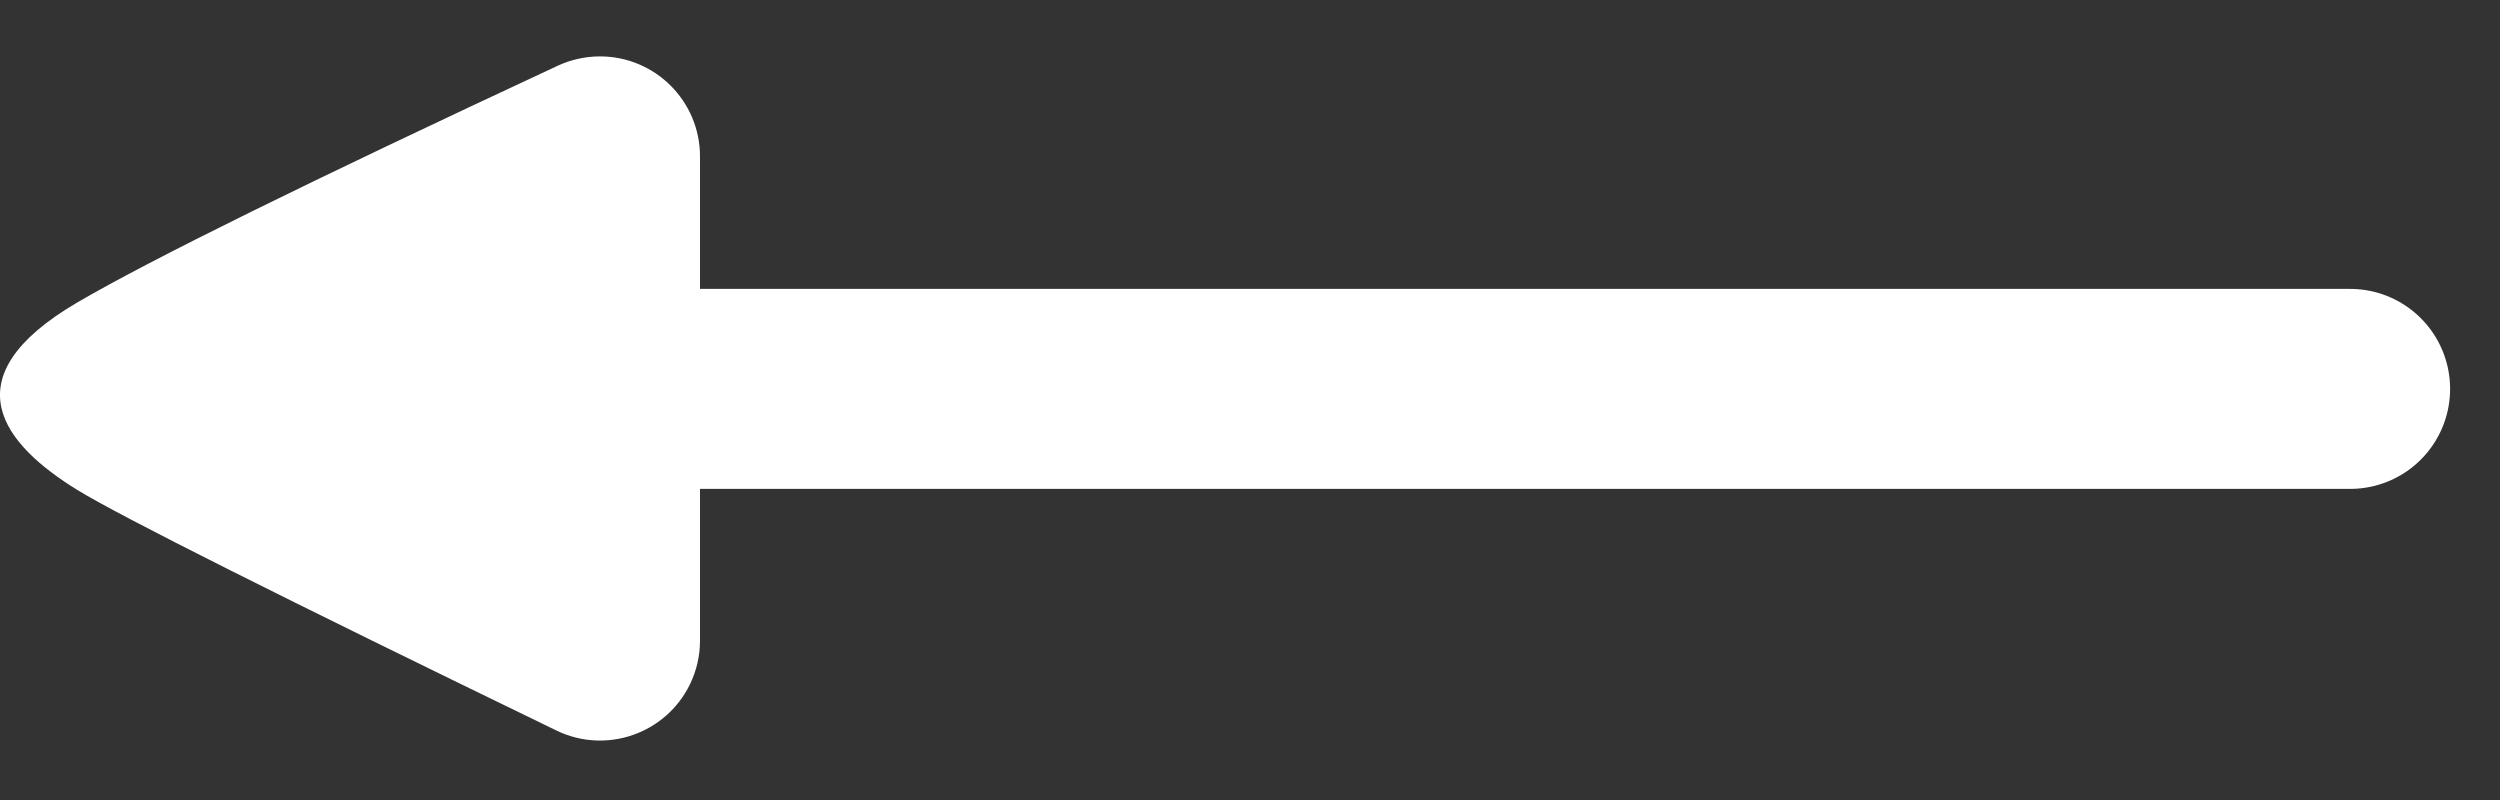
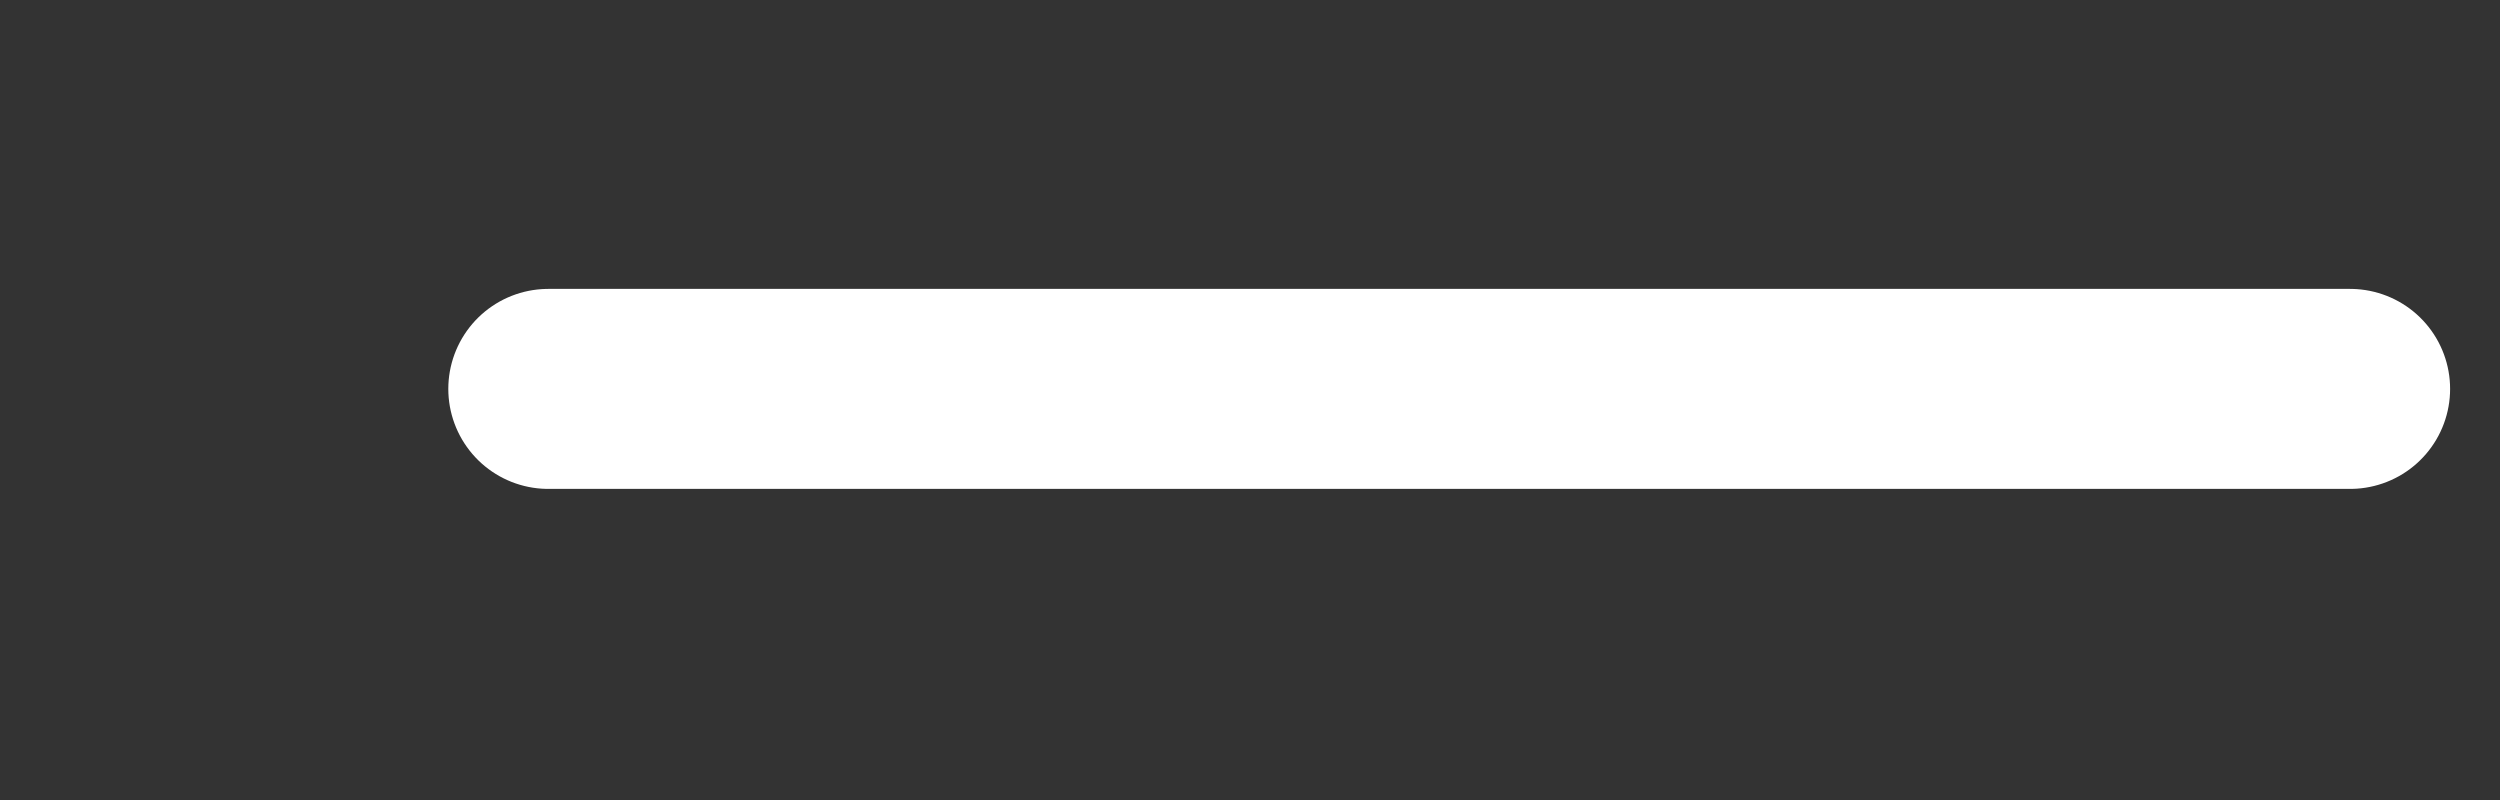
<svg xmlns="http://www.w3.org/2000/svg" width="25px" height="8px" viewBox="0 0 25 8" version="1.1">
  <rect x="0" y="0" width="25" height="8" fill="#333333" stroke="none" />
  <g id="Tecnologia" stroke="none" stroke-width="1" fill="none" fill-rule="evenodd">
    <g id="Desktop-HD---temperatura-2" transform="translate(-979, -344)">
      <g id="Group-2-Copy-2" transform="translate(890, 334)">
        <g id="freccia-rossa" transform="translate(101.5, 13.5) scale(-1, 1) translate(-101.5, -13.5) translate(88, 9)">
          <g id="freccia" transform="translate(2, 1)">
            <path d="M0.499,3.889 L18.517,3.889" id="Line" stroke="#FFF" stroke-width="2" stroke-linecap="round" />
-             <path d="M18.422,0.657 C20.896,1.809 22.497,2.598 23.226,3.024 C24.516,3.779 23.964,4.446 23.226,4.9 C22.802,5.16 21.206,5.962 18.436,7.305 L18.436,7.305 C17.94,7.546 17.341,7.339 17.1,6.842 C17.034,6.706 17,6.557 17,6.406 L17,1.564 L17,1.564 C17,1.012 17.448,0.564 18,0.564 C18.146,0.564 18.29,0.596 18.422,0.657 Z" id="Rectangle" fill="#FFF" />
          </g>
        </g>
      </g>
    </g>
  </g>
</svg>